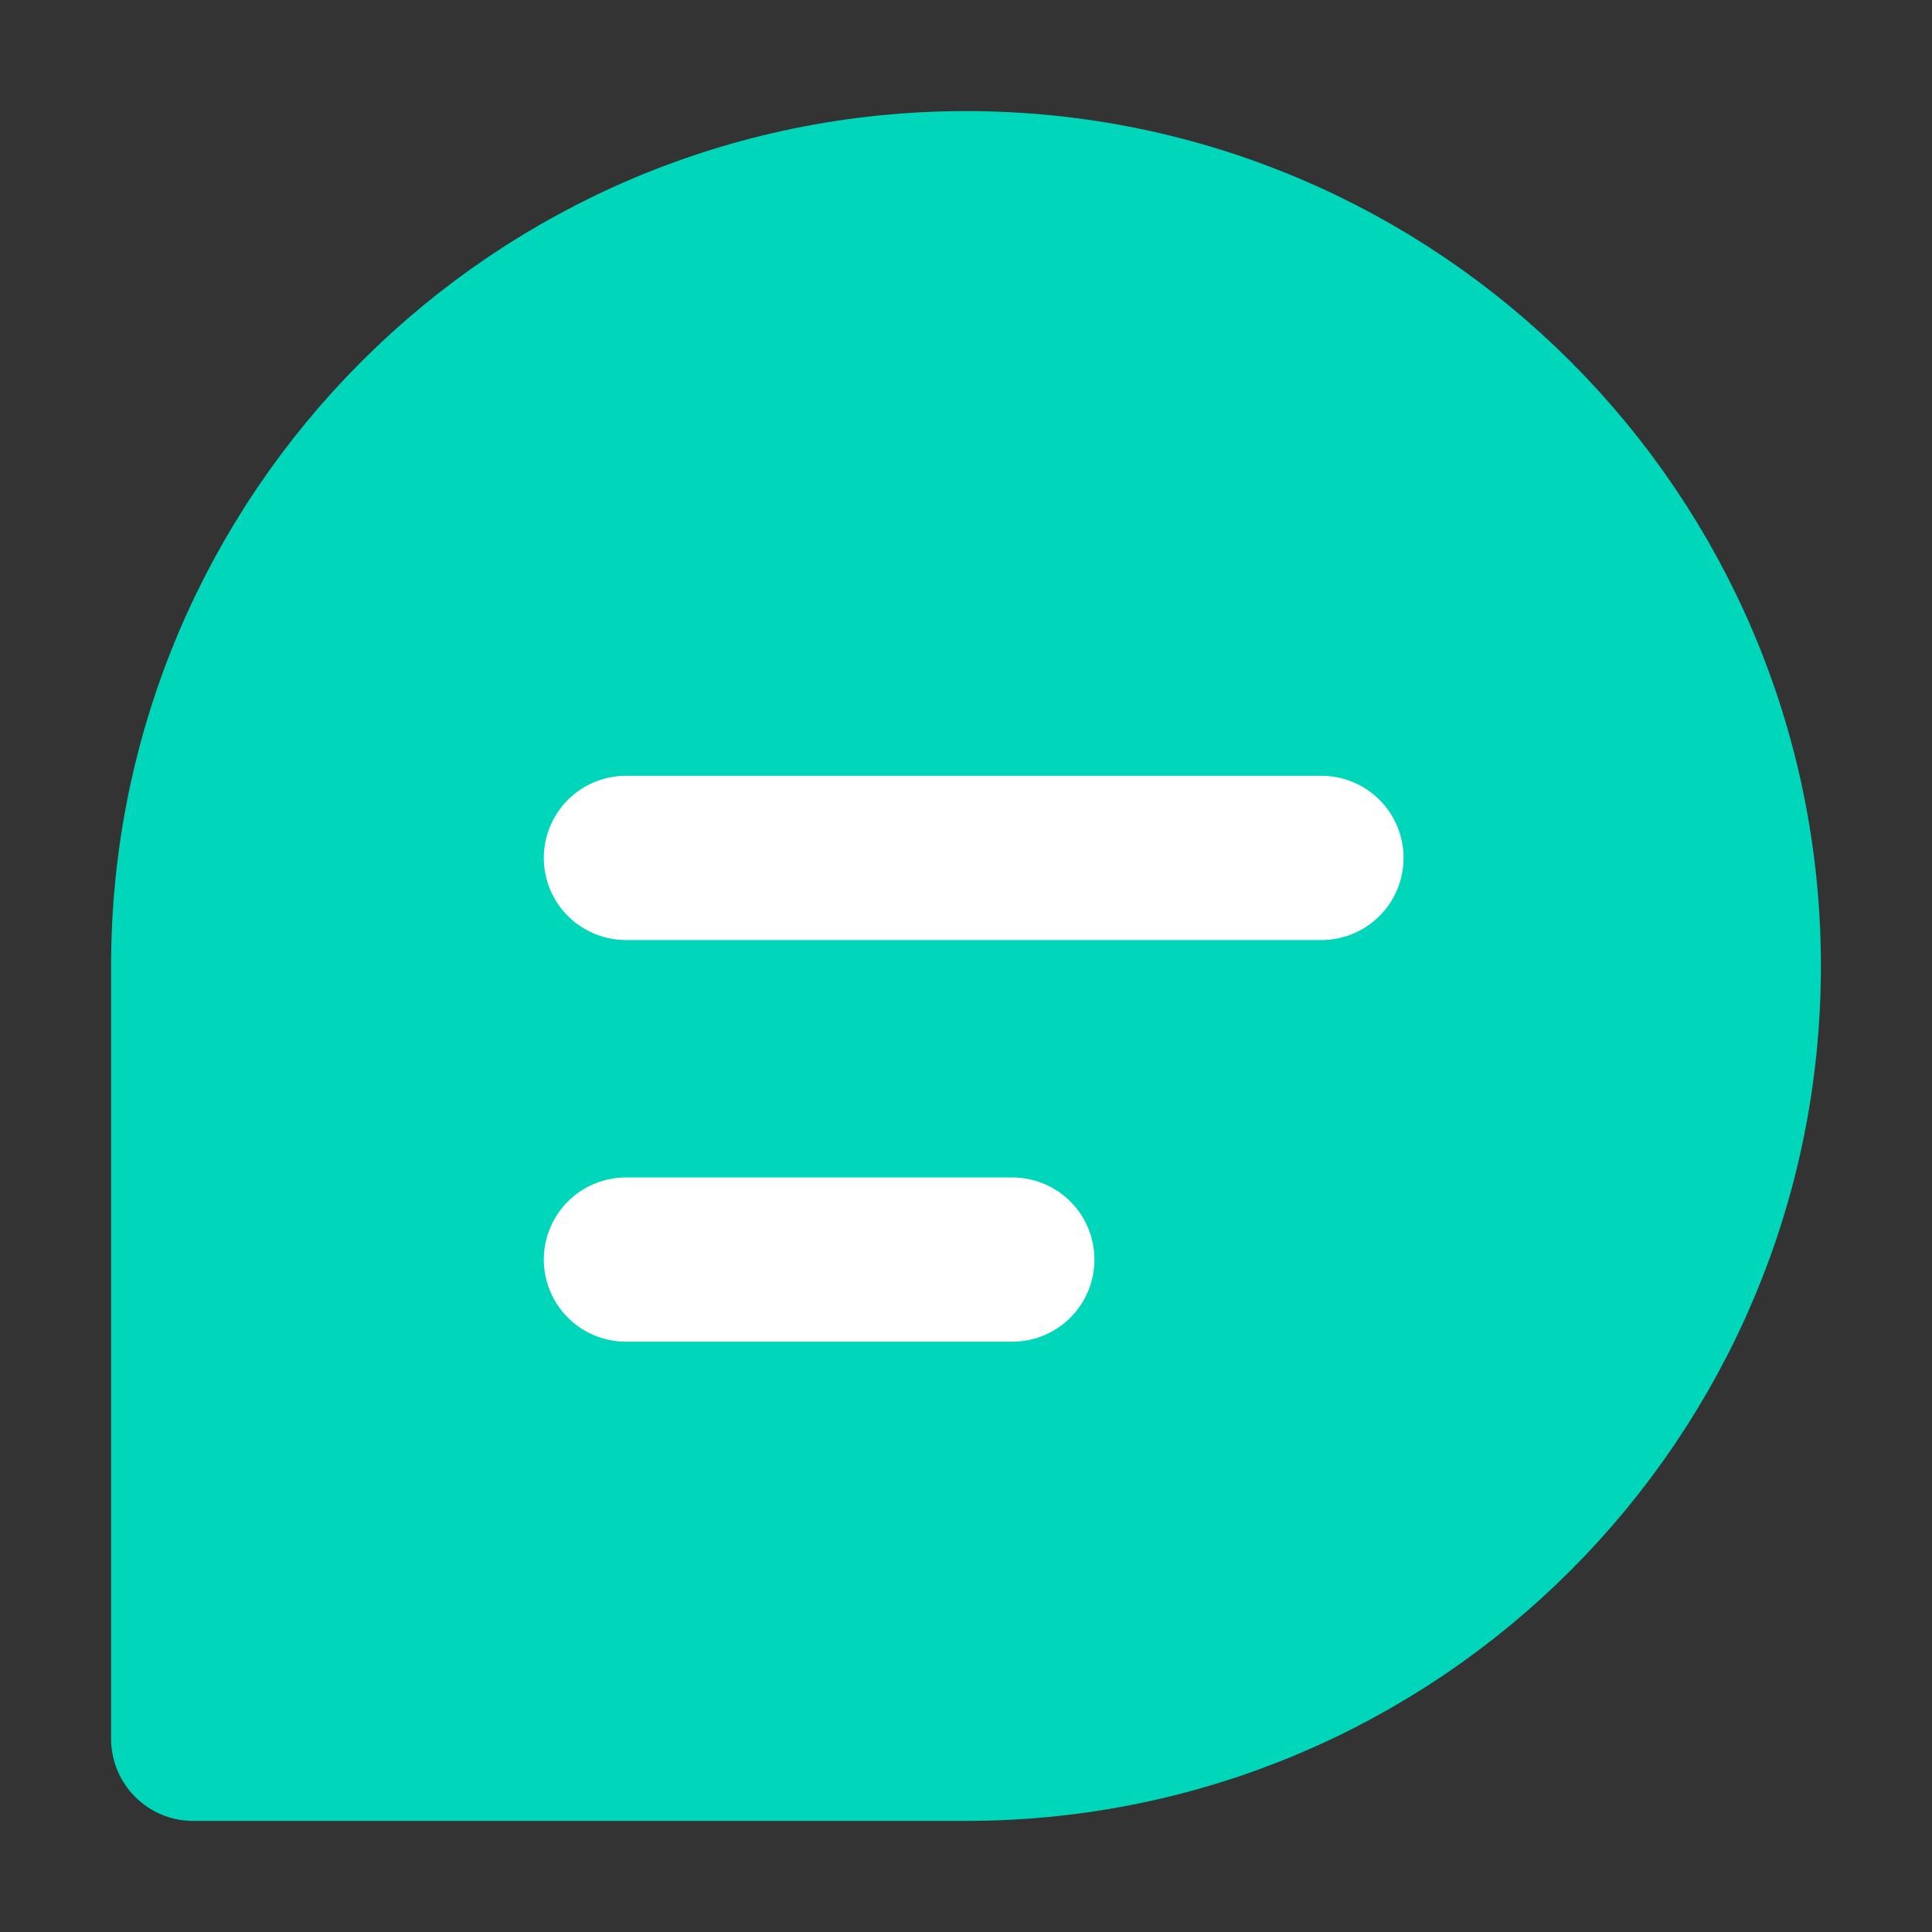
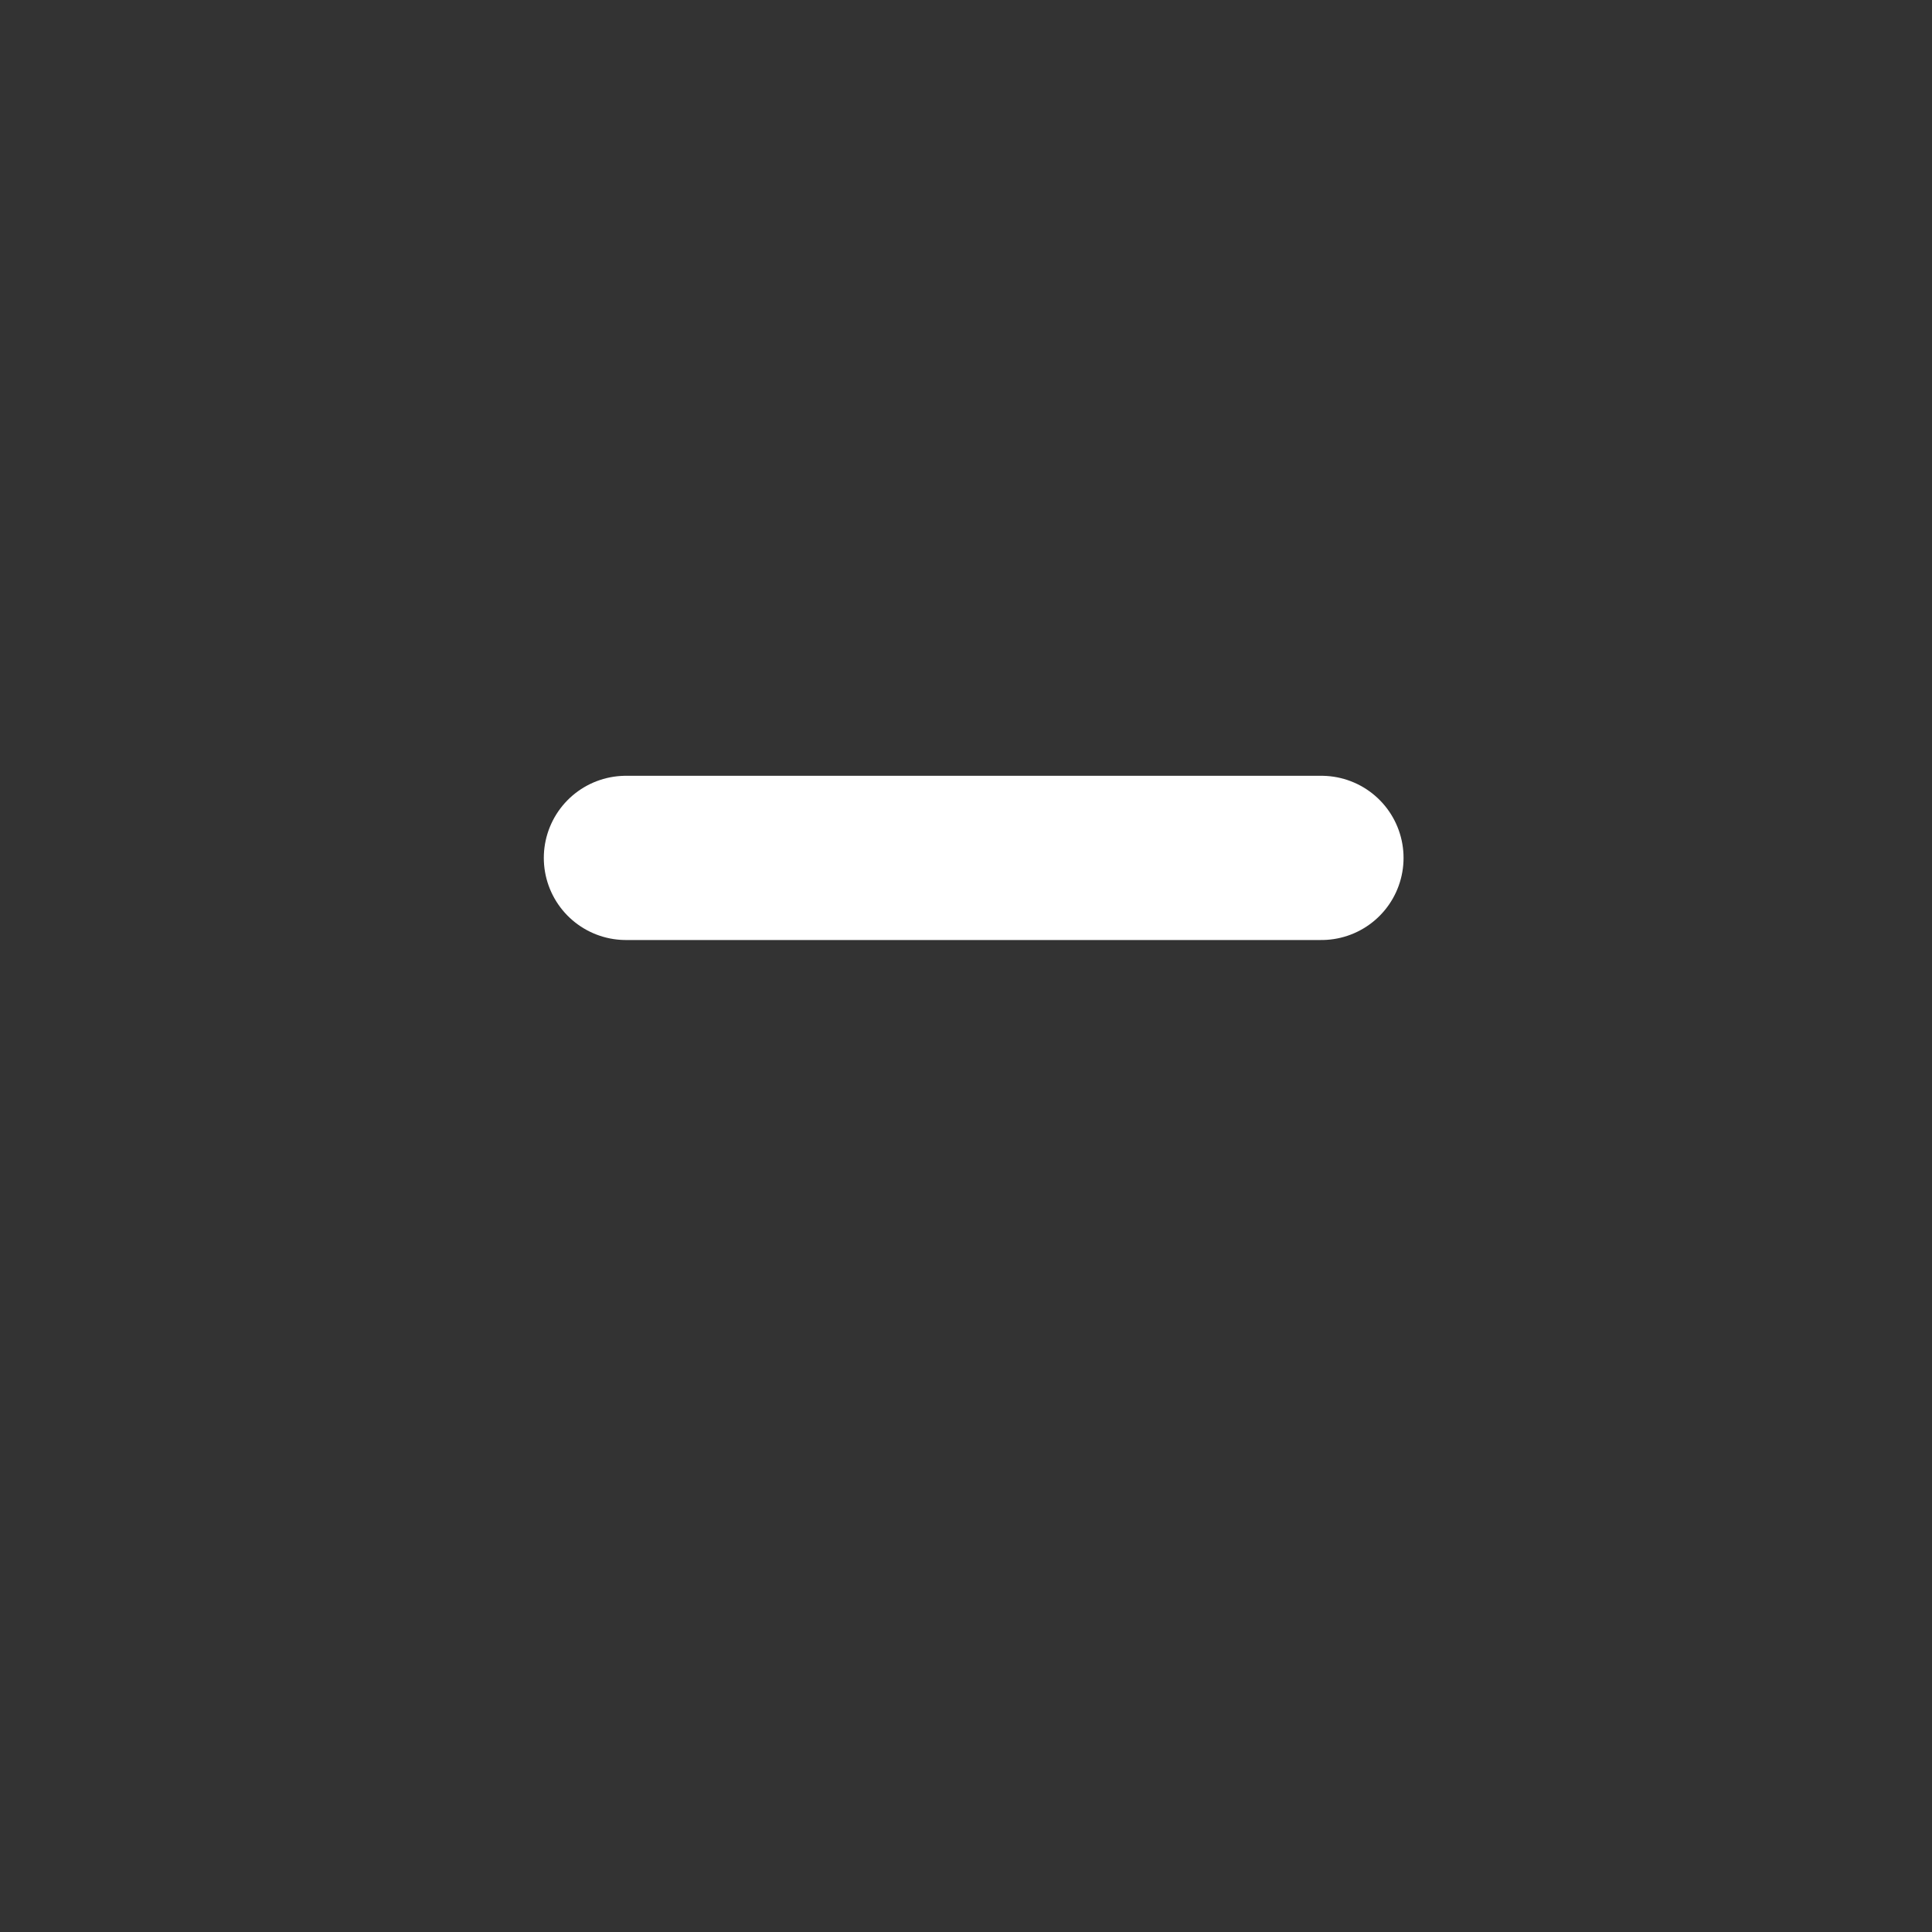
<svg xmlns="http://www.w3.org/2000/svg" width="40" height="40" viewBox="0 0 40 40" fill="none">
  <rect x="0" y="0" width="40" height="40" fill="#333333" stroke="none" />
  <g id="èå¬">
-     <path id="Vector" d="M36 20C36 28.837 28.837 36 20 36C15.221 36 4 36 4 36C4 36 4 24.058 4 20C4 11.163 11.164 4 20 4C28.837 4 36 11.163 36 20Z" fill="#00D6BA" stroke="#00D6BA" stroke-width="3.4" stroke-linecap="round" stroke-linejoin="round" />
    <path id="Vector_2" d="M12.959 17.762H27.359" stroke="white" stroke-width="3.4" stroke-linecap="round" stroke-linejoin="round" />
-     <path id="Vector_3" d="M12.959 26.078H20.959" stroke="white" stroke-width="3.4" stroke-linecap="round" stroke-linejoin="round" />
  </g>
</svg>